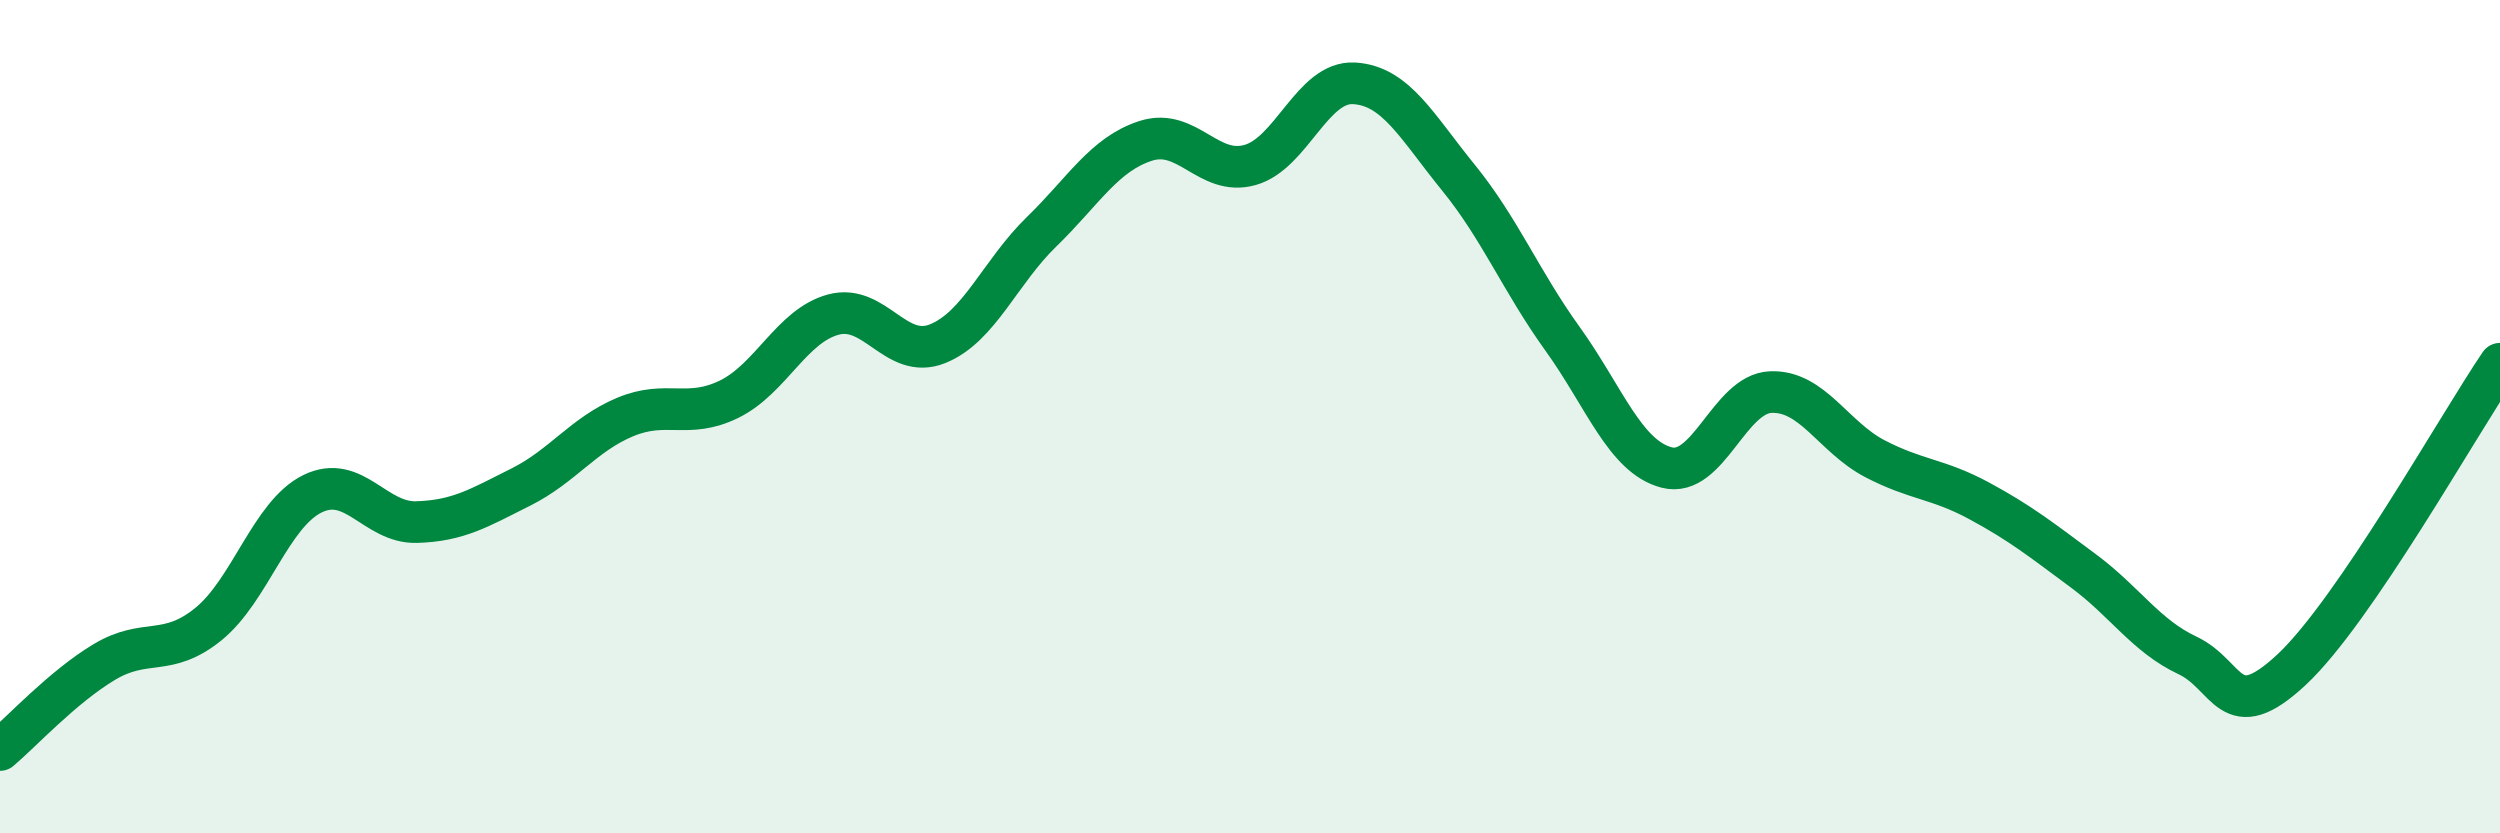
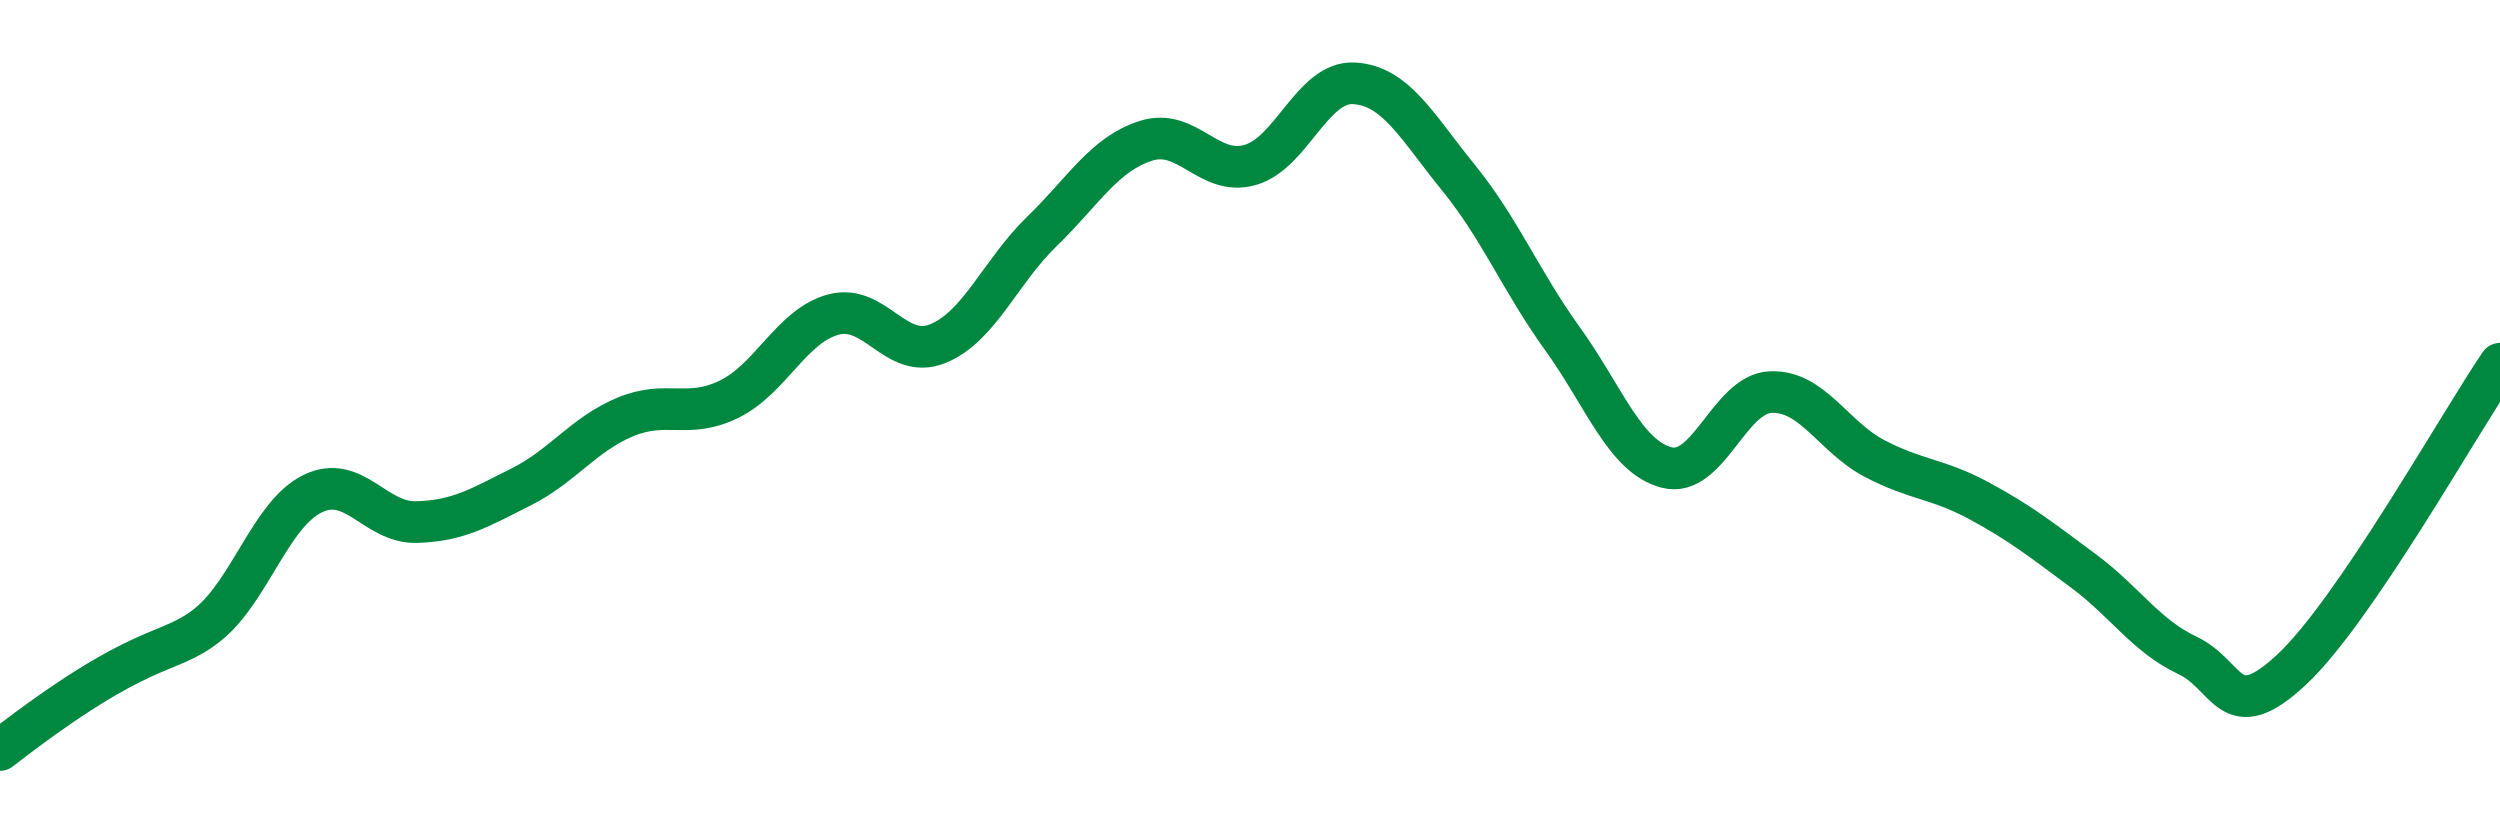
<svg xmlns="http://www.w3.org/2000/svg" width="60" height="20" viewBox="0 0 60 20">
-   <path d="M 0,18 C 0.5,17.58 1.5,16.49 2.5,15.89 C 3.5,15.29 4,15.79 5,14.98 C 6,14.17 6.5,12.34 7.5,11.85 C 8.5,11.36 9,12.56 10,12.53 C 11,12.5 11.5,12.19 12.5,11.69 C 13.5,11.19 14,10.43 15,10.01 C 16,9.59 16.5,10.07 17.5,9.58 C 18.5,9.09 19,7.82 20,7.55 C 21,7.28 21.5,8.65 22.5,8.25 C 23.5,7.85 24,6.53 25,5.56 C 26,4.59 26.5,3.7 27.5,3.38 C 28.5,3.06 29,4.24 30,3.96 C 31,3.68 31.5,1.94 32.5,2 C 33.5,2.06 34,3.03 35,4.26 C 36,5.49 36.5,6.74 37.5,8.13 C 38.5,9.52 39,10.96 40,11.22 C 41,11.48 41.5,9.45 42.5,9.41 C 43.5,9.37 44,10.49 45,11.01 C 46,11.53 46.5,11.48 47.5,12.02 C 48.5,12.56 49,12.96 50,13.7 C 51,14.44 51.5,15.26 52.5,15.73 C 53.5,16.2 53.5,17.47 55,16.07 C 56.5,14.67 59,10.2 60,8.73L60 20L0 20Z" fill="#008740" opacity="0.1" stroke-linecap="round" stroke-linejoin="round" />
-   <path d="M 0,18 C 0.5,17.58 1.5,16.49 2.5,15.89 C 3.5,15.29 4,15.79 5,14.98 C 6,14.17 6.5,12.34 7.5,11.85 C 8.5,11.36 9,12.56 10,12.53 C 11,12.5 11.5,12.19 12.5,11.69 C 13.5,11.19 14,10.43 15,10.01 C 16,9.59 16.5,10.07 17.5,9.58 C 18.5,9.09 19,7.82 20,7.55 C 21,7.28 21.5,8.65 22.5,8.25 C 23.5,7.85 24,6.53 25,5.56 C 26,4.59 26.5,3.7 27.5,3.38 C 28.5,3.06 29,4.24 30,3.96 C 31,3.68 31.5,1.94 32.5,2 C 33.5,2.06 34,3.03 35,4.26 C 36,5.49 36.5,6.74 37.5,8.13 C 38.5,9.52 39,10.96 40,11.22 C 41,11.48 41.5,9.45 42.5,9.41 C 43.5,9.37 44,10.49 45,11.01 C 46,11.53 46.5,11.48 47.5,12.02 C 48.5,12.56 49,12.96 50,13.7 C 51,14.44 51.5,15.26 52.5,15.73 C 53.5,16.2 53.5,17.47 55,16.07 C 56.5,14.67 59,10.2 60,8.73" stroke="#008740" stroke-width="1" fill="none" stroke-linecap="round" stroke-linejoin="round" />
+   <path d="M 0,18 C 3.5,15.29 4,15.79 5,14.98 C 6,14.17 6.5,12.34 7.5,11.85 C 8.5,11.36 9,12.56 10,12.53 C 11,12.5 11.5,12.19 12.5,11.69 C 13.5,11.19 14,10.43 15,10.01 C 16,9.59 16.5,10.07 17.5,9.58 C 18.5,9.09 19,7.82 20,7.55 C 21,7.28 21.5,8.65 22.5,8.25 C 23.5,7.85 24,6.53 25,5.56 C 26,4.59 26.5,3.7 27.5,3.38 C 28.5,3.06 29,4.24 30,3.96 C 31,3.68 31.5,1.94 32.5,2 C 33.5,2.06 34,3.03 35,4.26 C 36,5.49 36.5,6.74 37.5,8.13 C 38.5,9.52 39,10.96 40,11.22 C 41,11.48 41.5,9.45 42.5,9.41 C 43.5,9.37 44,10.49 45,11.01 C 46,11.53 46.5,11.48 47.5,12.02 C 48.5,12.56 49,12.96 50,13.7 C 51,14.44 51.5,15.26 52.5,15.73 C 53.5,16.2 53.5,17.47 55,16.07 C 56.5,14.67 59,10.2 60,8.73" stroke="#008740" stroke-width="1" fill="none" stroke-linecap="round" stroke-linejoin="round" />
</svg>